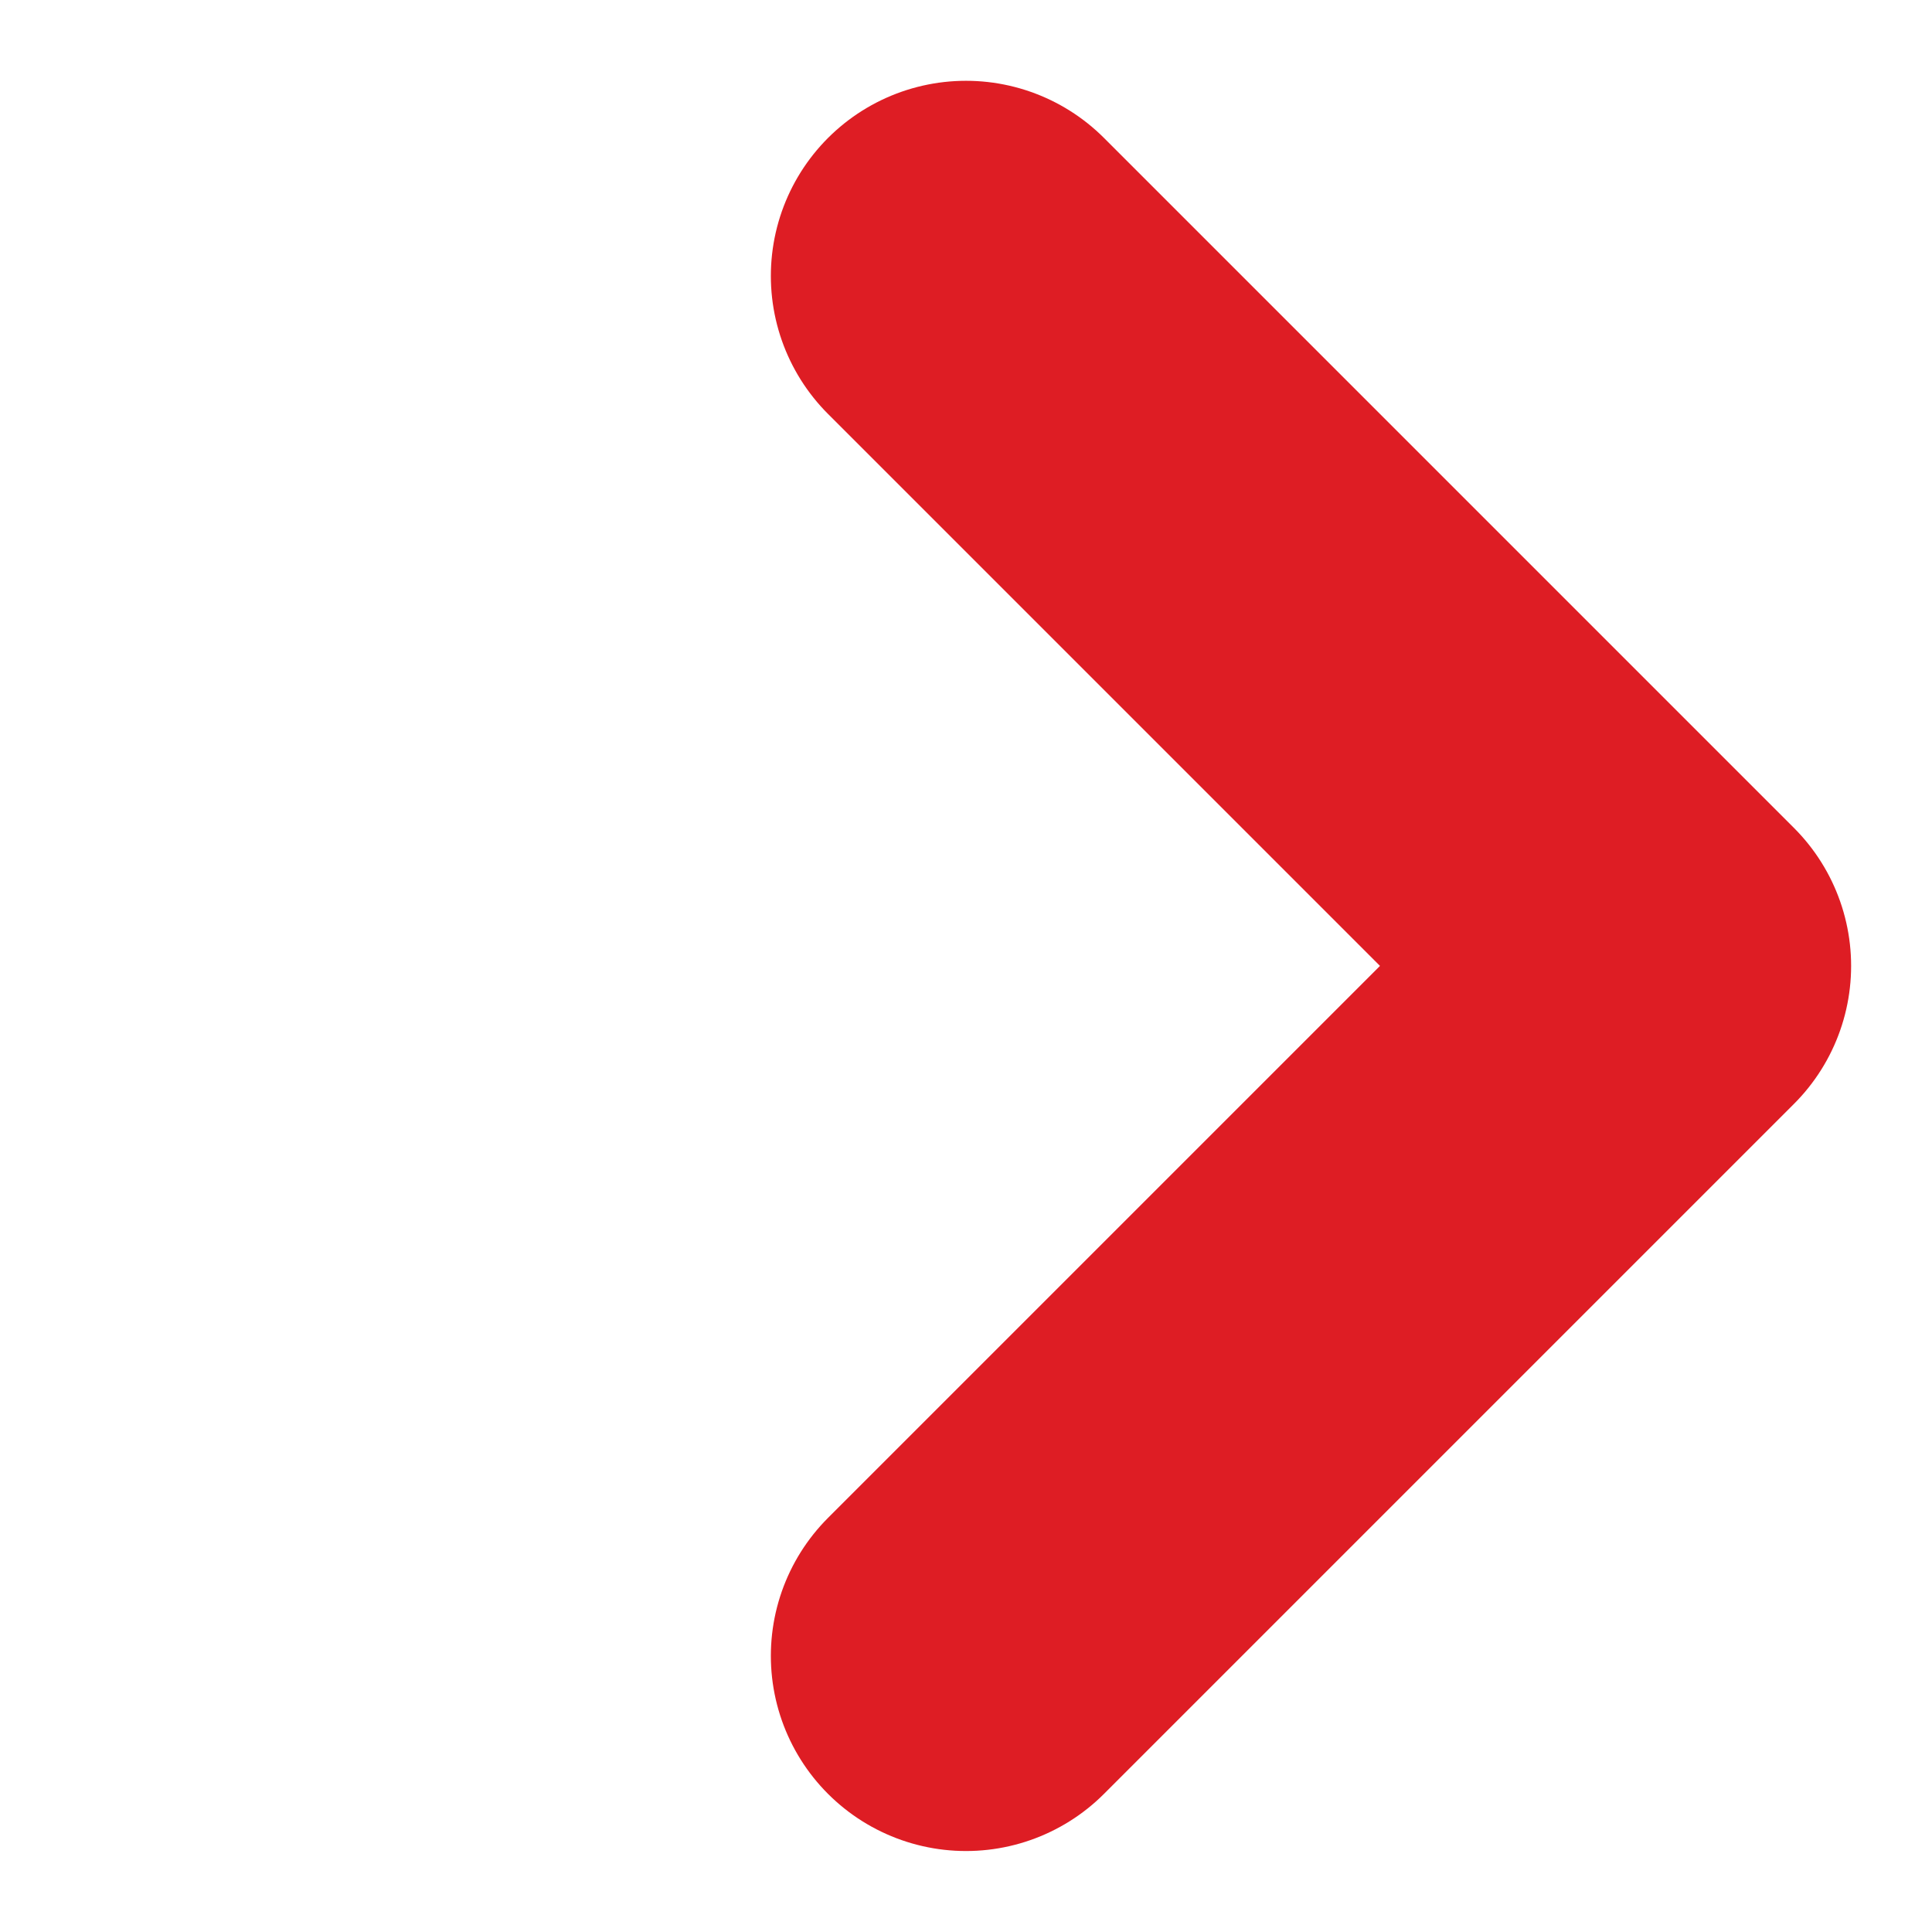
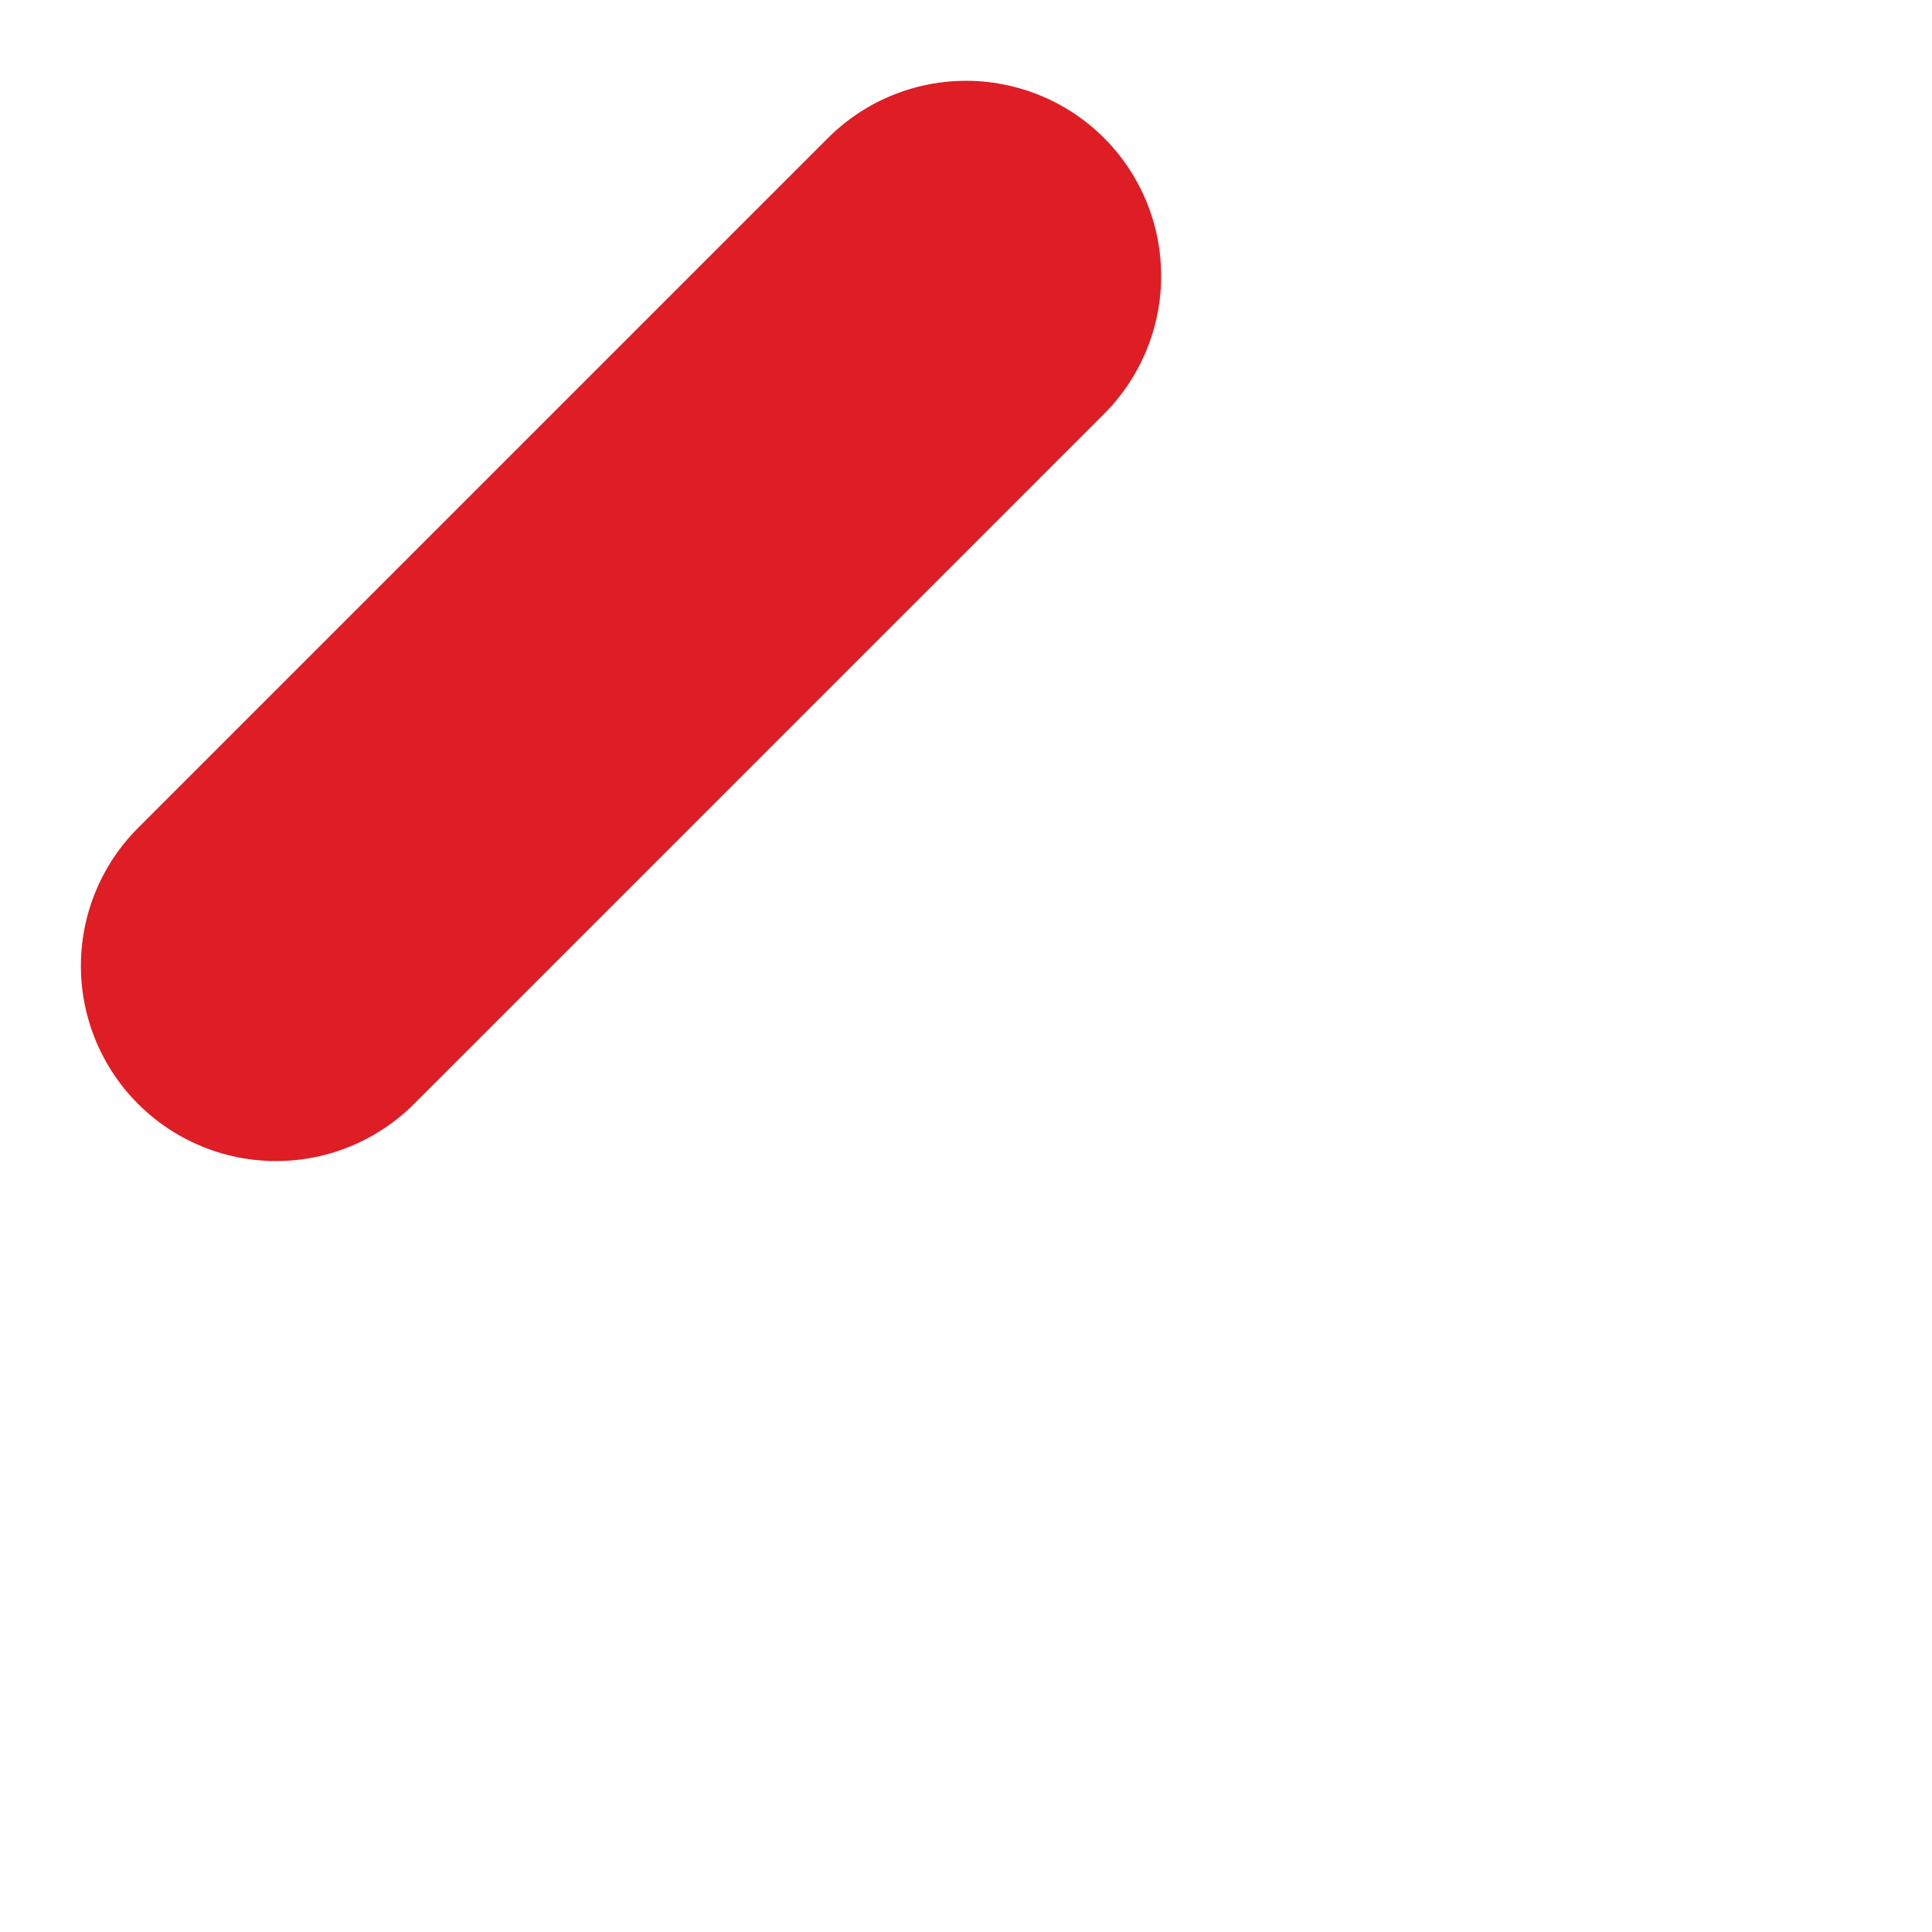
<svg xmlns="http://www.w3.org/2000/svg" width="9.9" height="9.899" viewBox="0 0 9.9 9.899">
-   <path d="M0,0H5V5" transform="translate(4.95 1.414) rotate(45)" fill="none" stroke="#de1d24" stroke-linecap="round" stroke-linejoin="round" stroke-width="2" />
+   <path d="M0,0V5" transform="translate(4.95 1.414) rotate(45)" fill="none" stroke="#de1d24" stroke-linecap="round" stroke-linejoin="round" stroke-width="2" />
</svg>